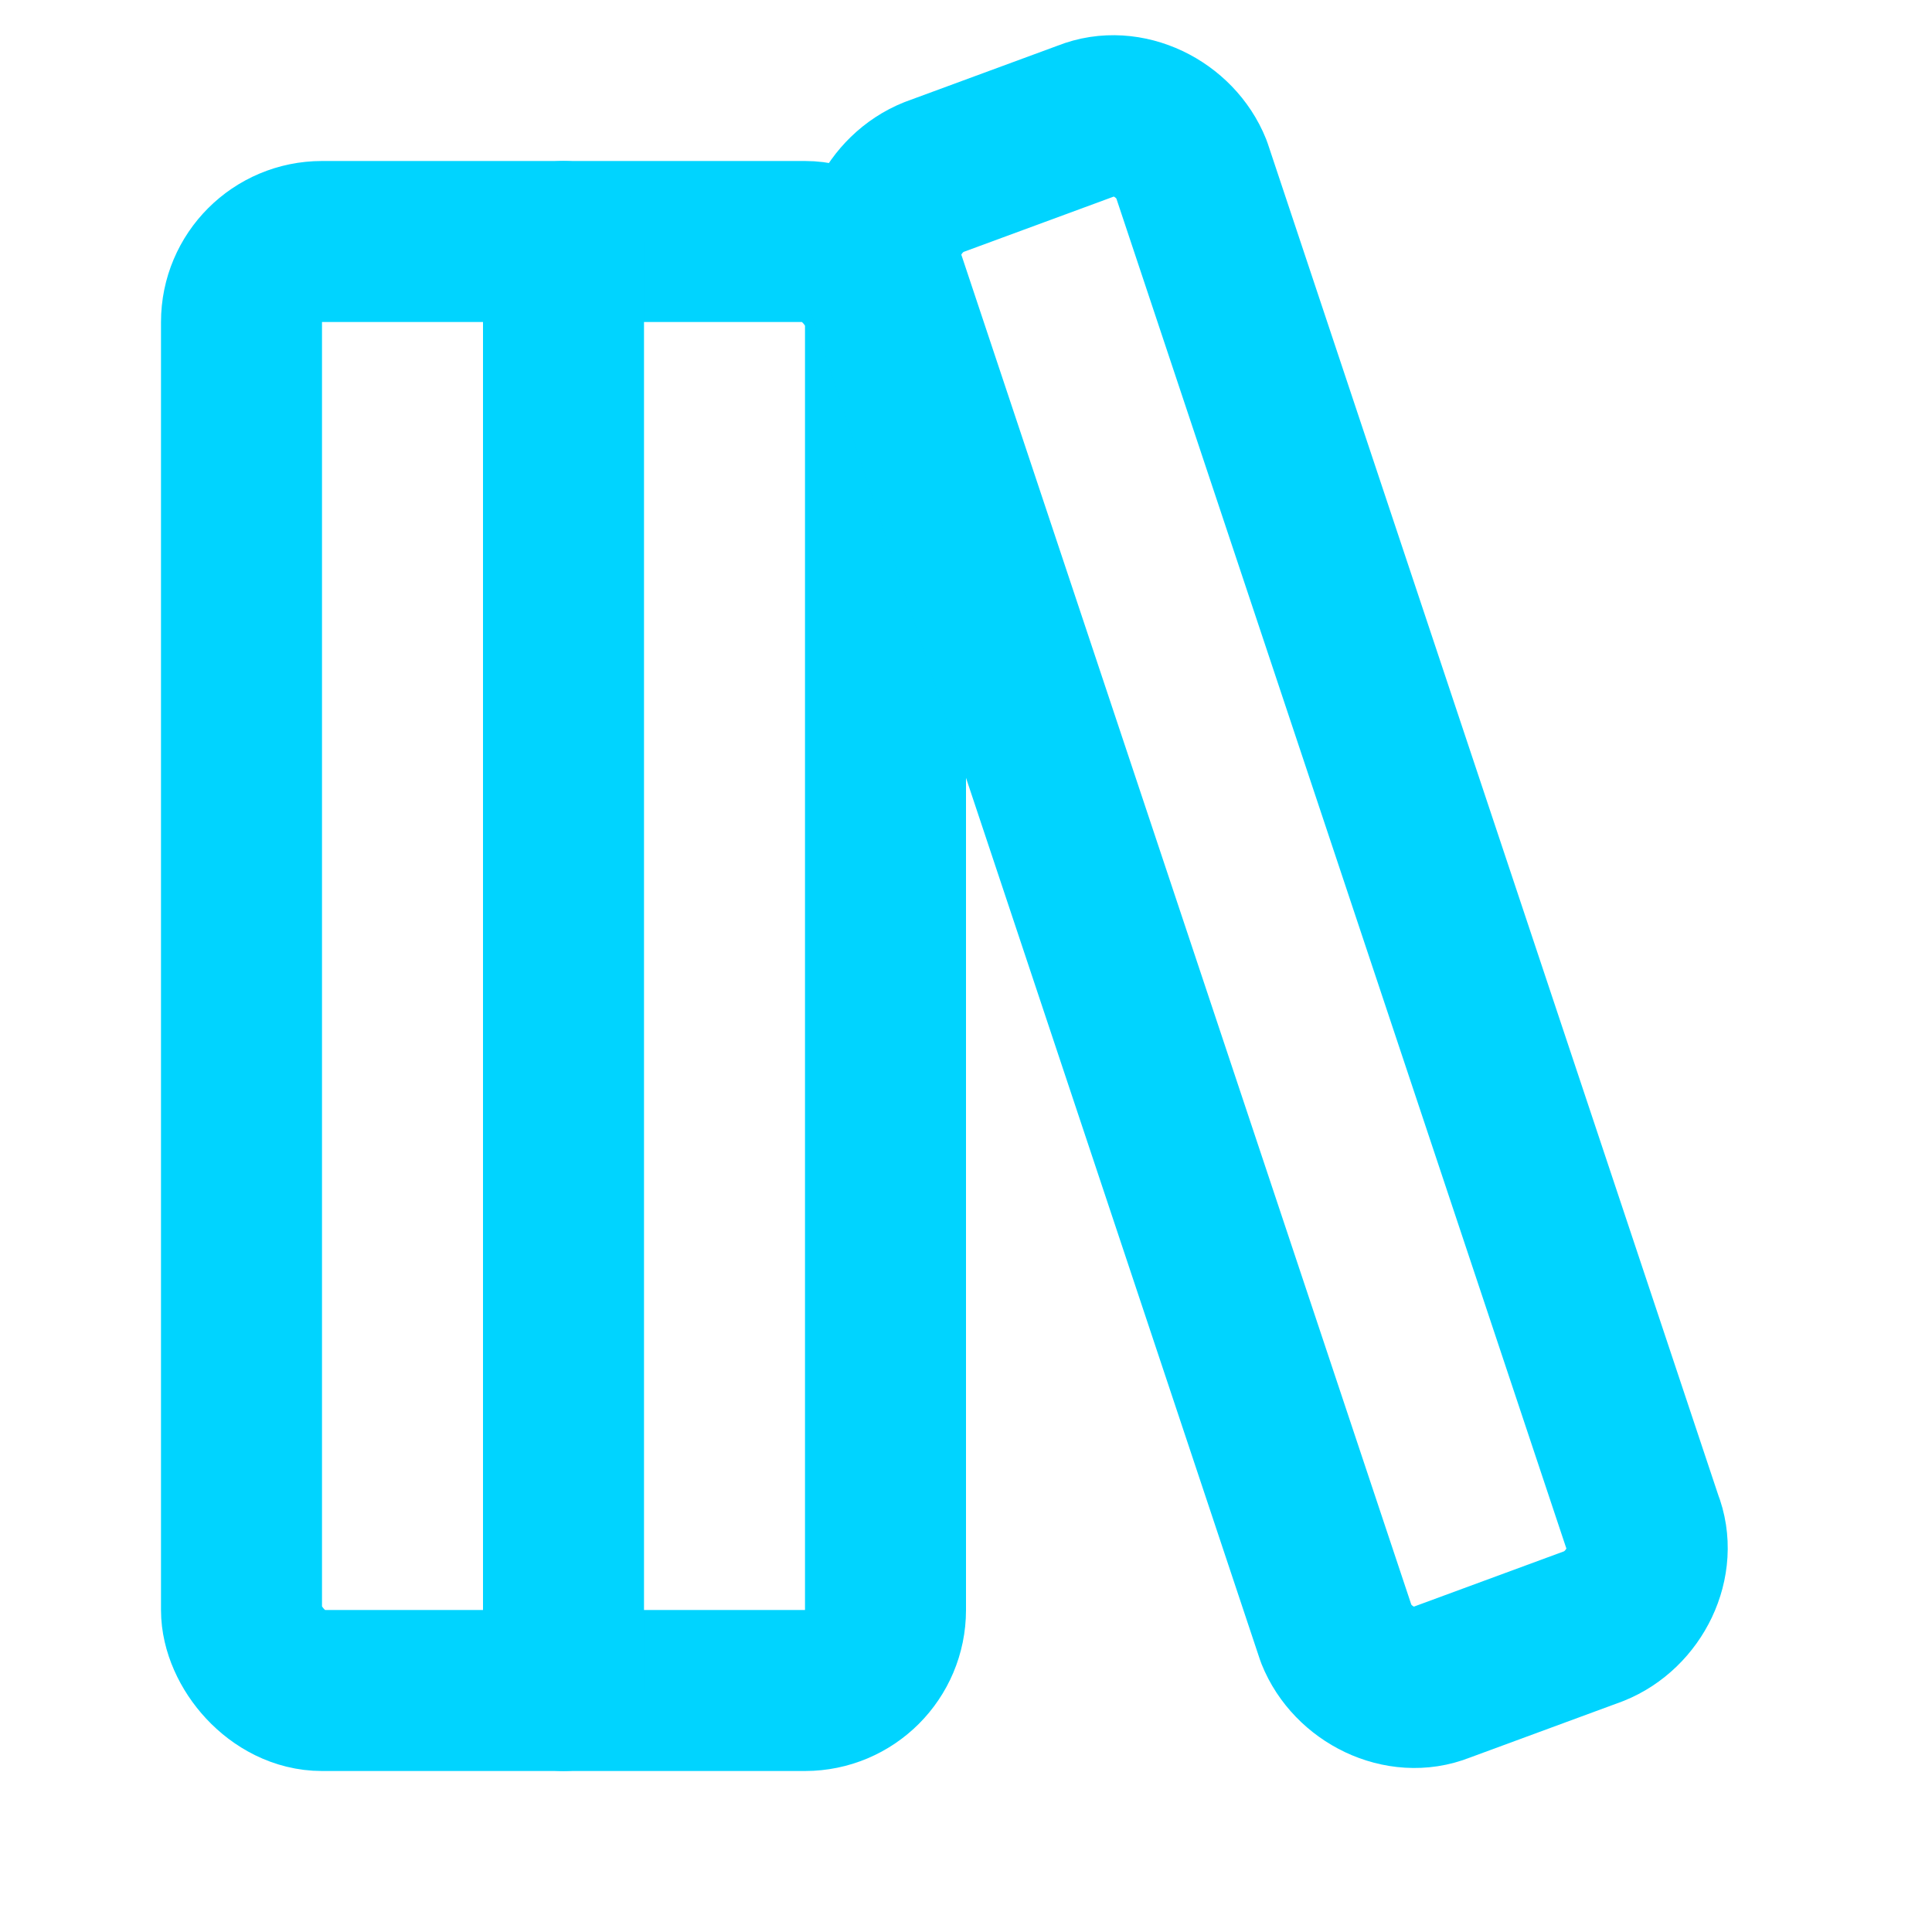
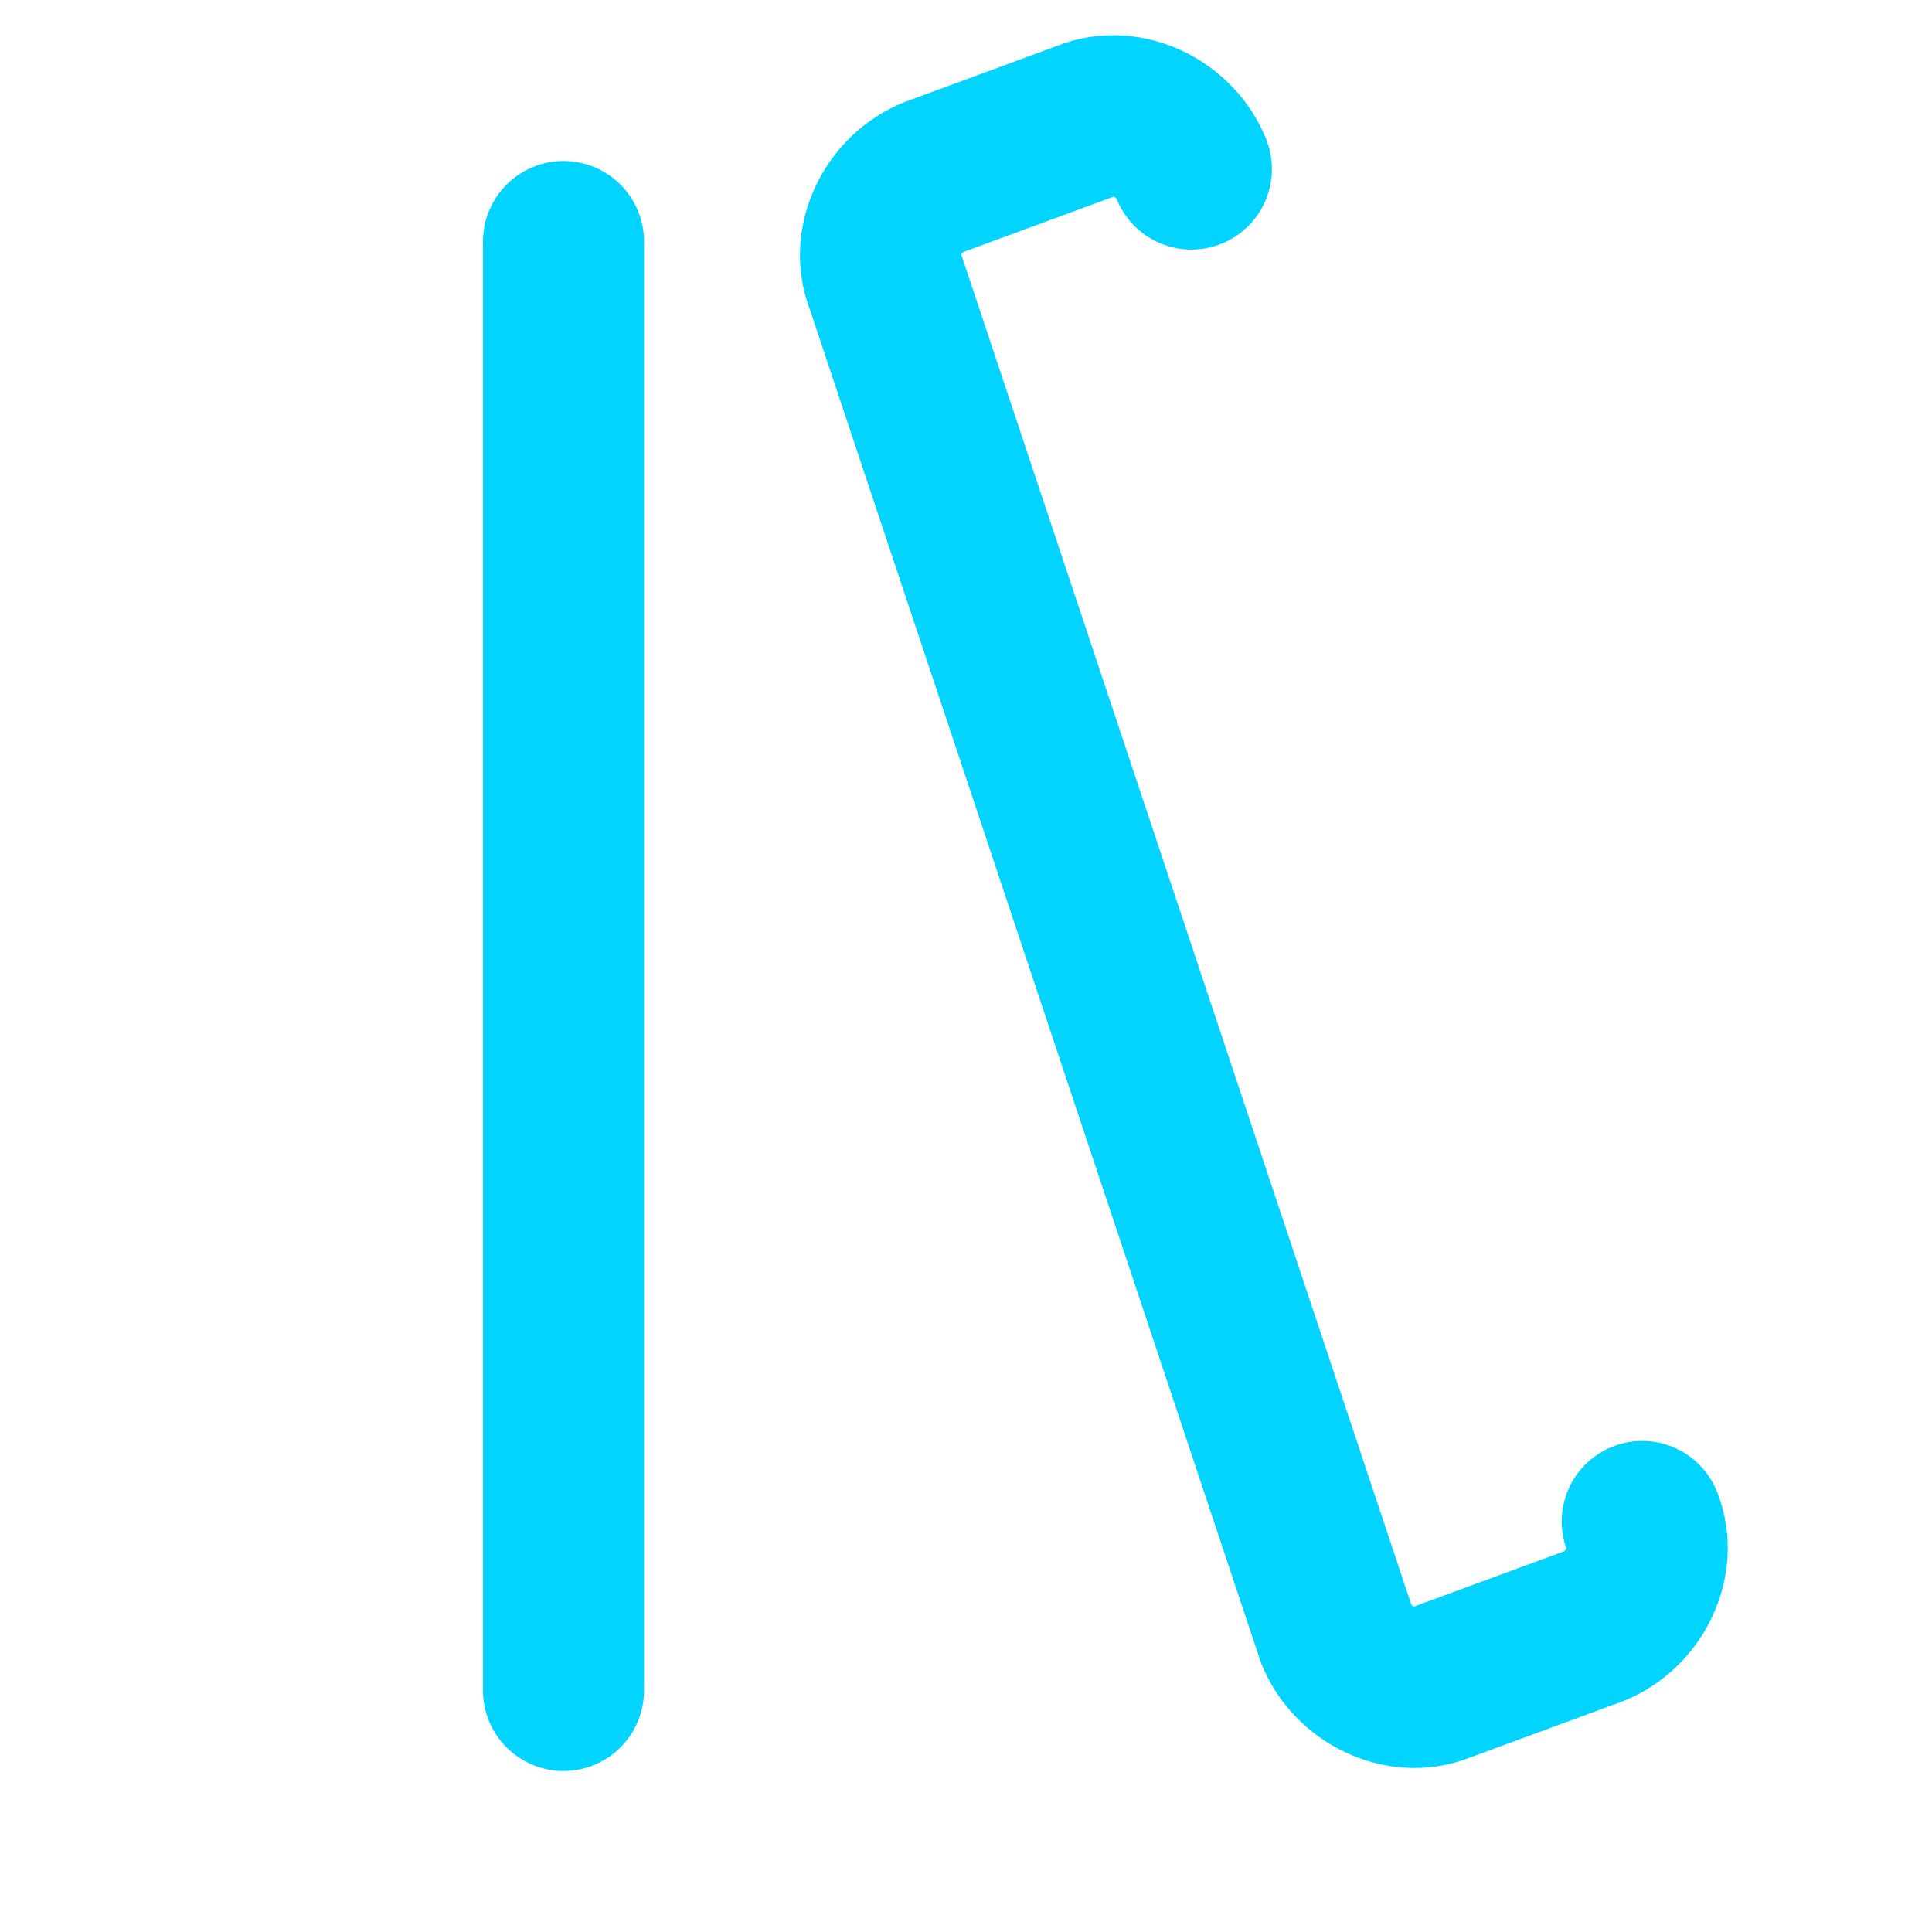
<svg xmlns="http://www.w3.org/2000/svg" width="32" height="32" viewBox="0 0 24 24" fill="none" stroke="#00d4ff" stroke-width="2" stroke-linecap="round" stroke-linejoin="round">
-   <rect width="8" height="18" x="3" y="3" rx="1" />
  <path d="M7 3v18" />
-   <path d="M20.4 18.9c.2.5-.1 1.1-.6 1.3l-1.9.7c-.5.2-1.1-.1-1.3-.6L11 3.5c-.2-.5.1-1.1.6-1.3l1.9-.7c.5-.2 1.1.1 1.3.6Z" />
+   <path d="M20.4 18.9c.2.5-.1 1.1-.6 1.3l-1.9.7c-.5.2-1.1-.1-1.3-.6L11 3.5c-.2-.5.1-1.1.6-1.3l1.9-.7c.5-.2 1.1.1 1.3.6" />
</svg>